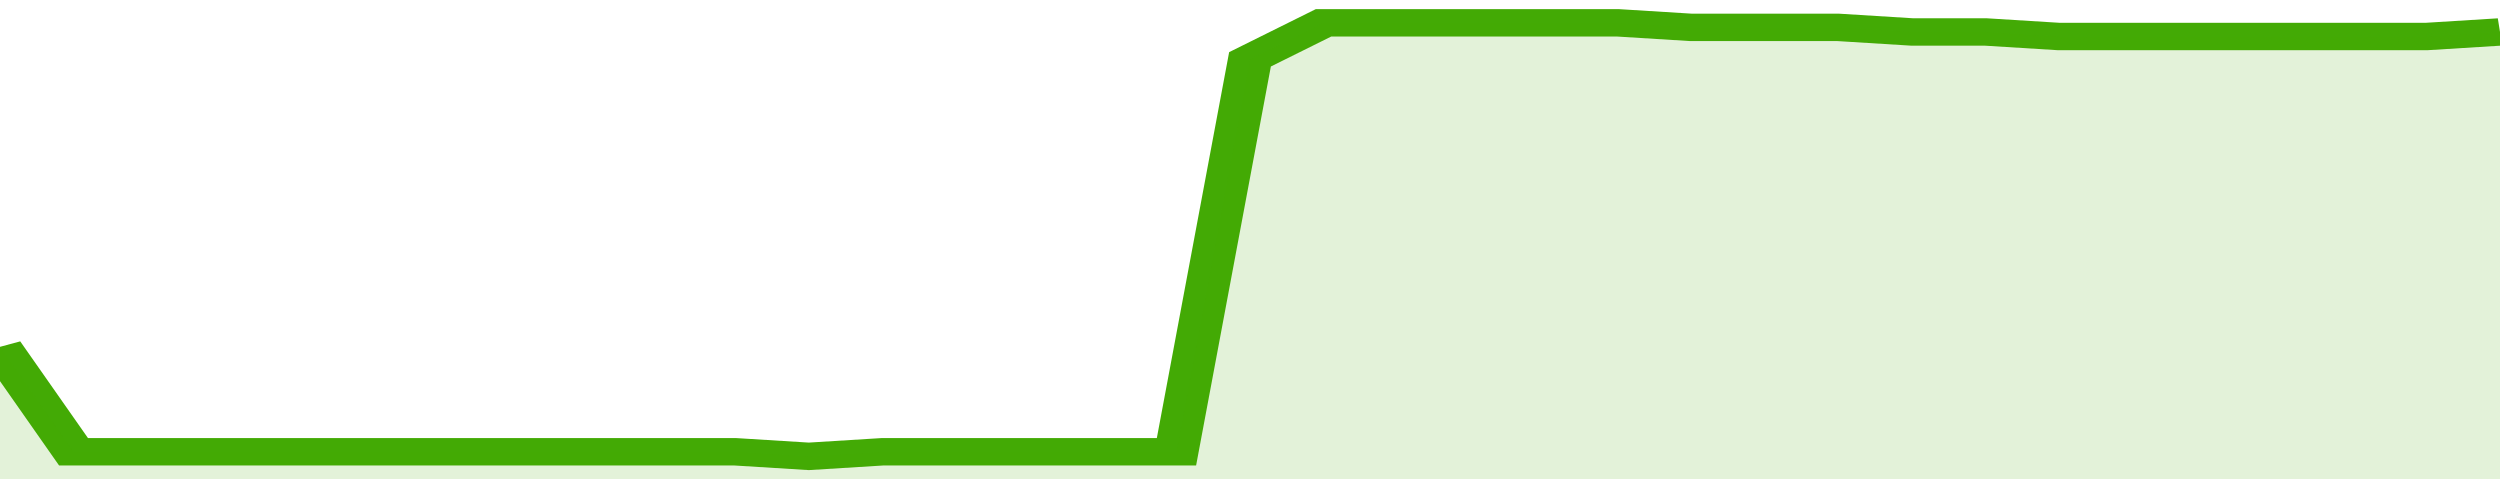
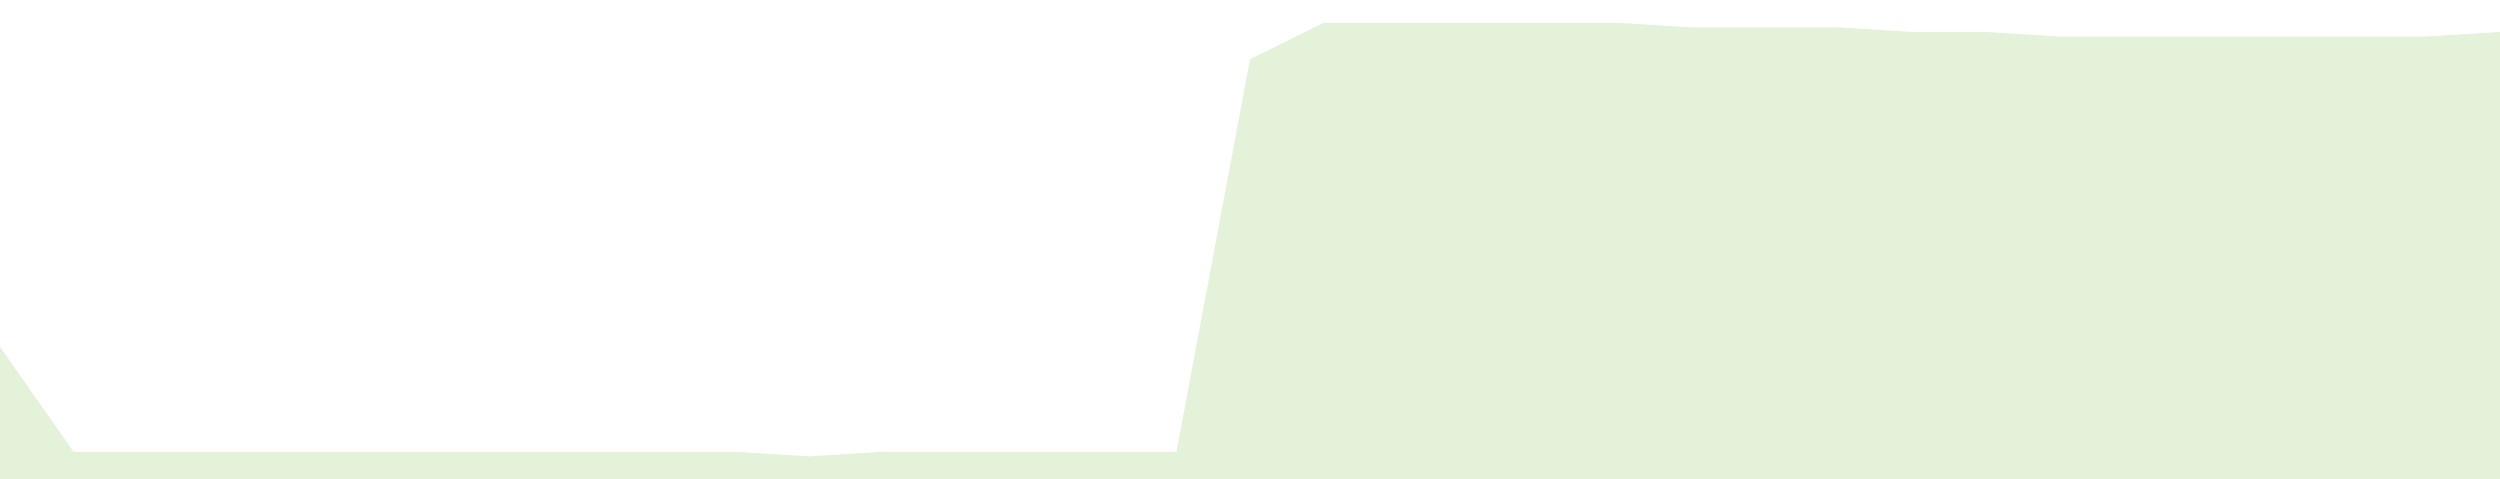
<svg xmlns="http://www.w3.org/2000/svg" viewBox="0 0 340 105" width="120" height="23" preserveAspectRatio="none">
-   <polyline fill="none" stroke="#43AA05" stroke-width="6" points="0, 76 10, 99 20, 99 30, 99 40, 99 50, 99 60, 99 70, 99 80, 99 90, 99 100, 99 110, 100 120, 99 130, 99 140, 99 150, 99 160, 99 170, 13 180, 5 190, 5 200, 5 210, 5 220, 5 230, 6 240, 6 250, 6 260, 7 270, 7 280, 8 290, 8 300, 8 310, 8 320, 8 330, 8 340, 7 340, 7 "> </polyline>
  <polygon fill="#43AA05" opacity="0.15" points="0, 105 0, 76 10, 99 20, 99 30, 99 40, 99 50, 99 60, 99 70, 99 80, 99 90, 99 100, 99 110, 100 120, 99 130, 99 140, 99 150, 99 160, 99 170, 13 180, 5 190, 5 200, 5 210, 5 220, 5 230, 6 240, 6 250, 6 260, 7 270, 7 280, 8 290, 8 300, 8 310, 8 320, 8 330, 8 340, 7 340, 105 " />
</svg>